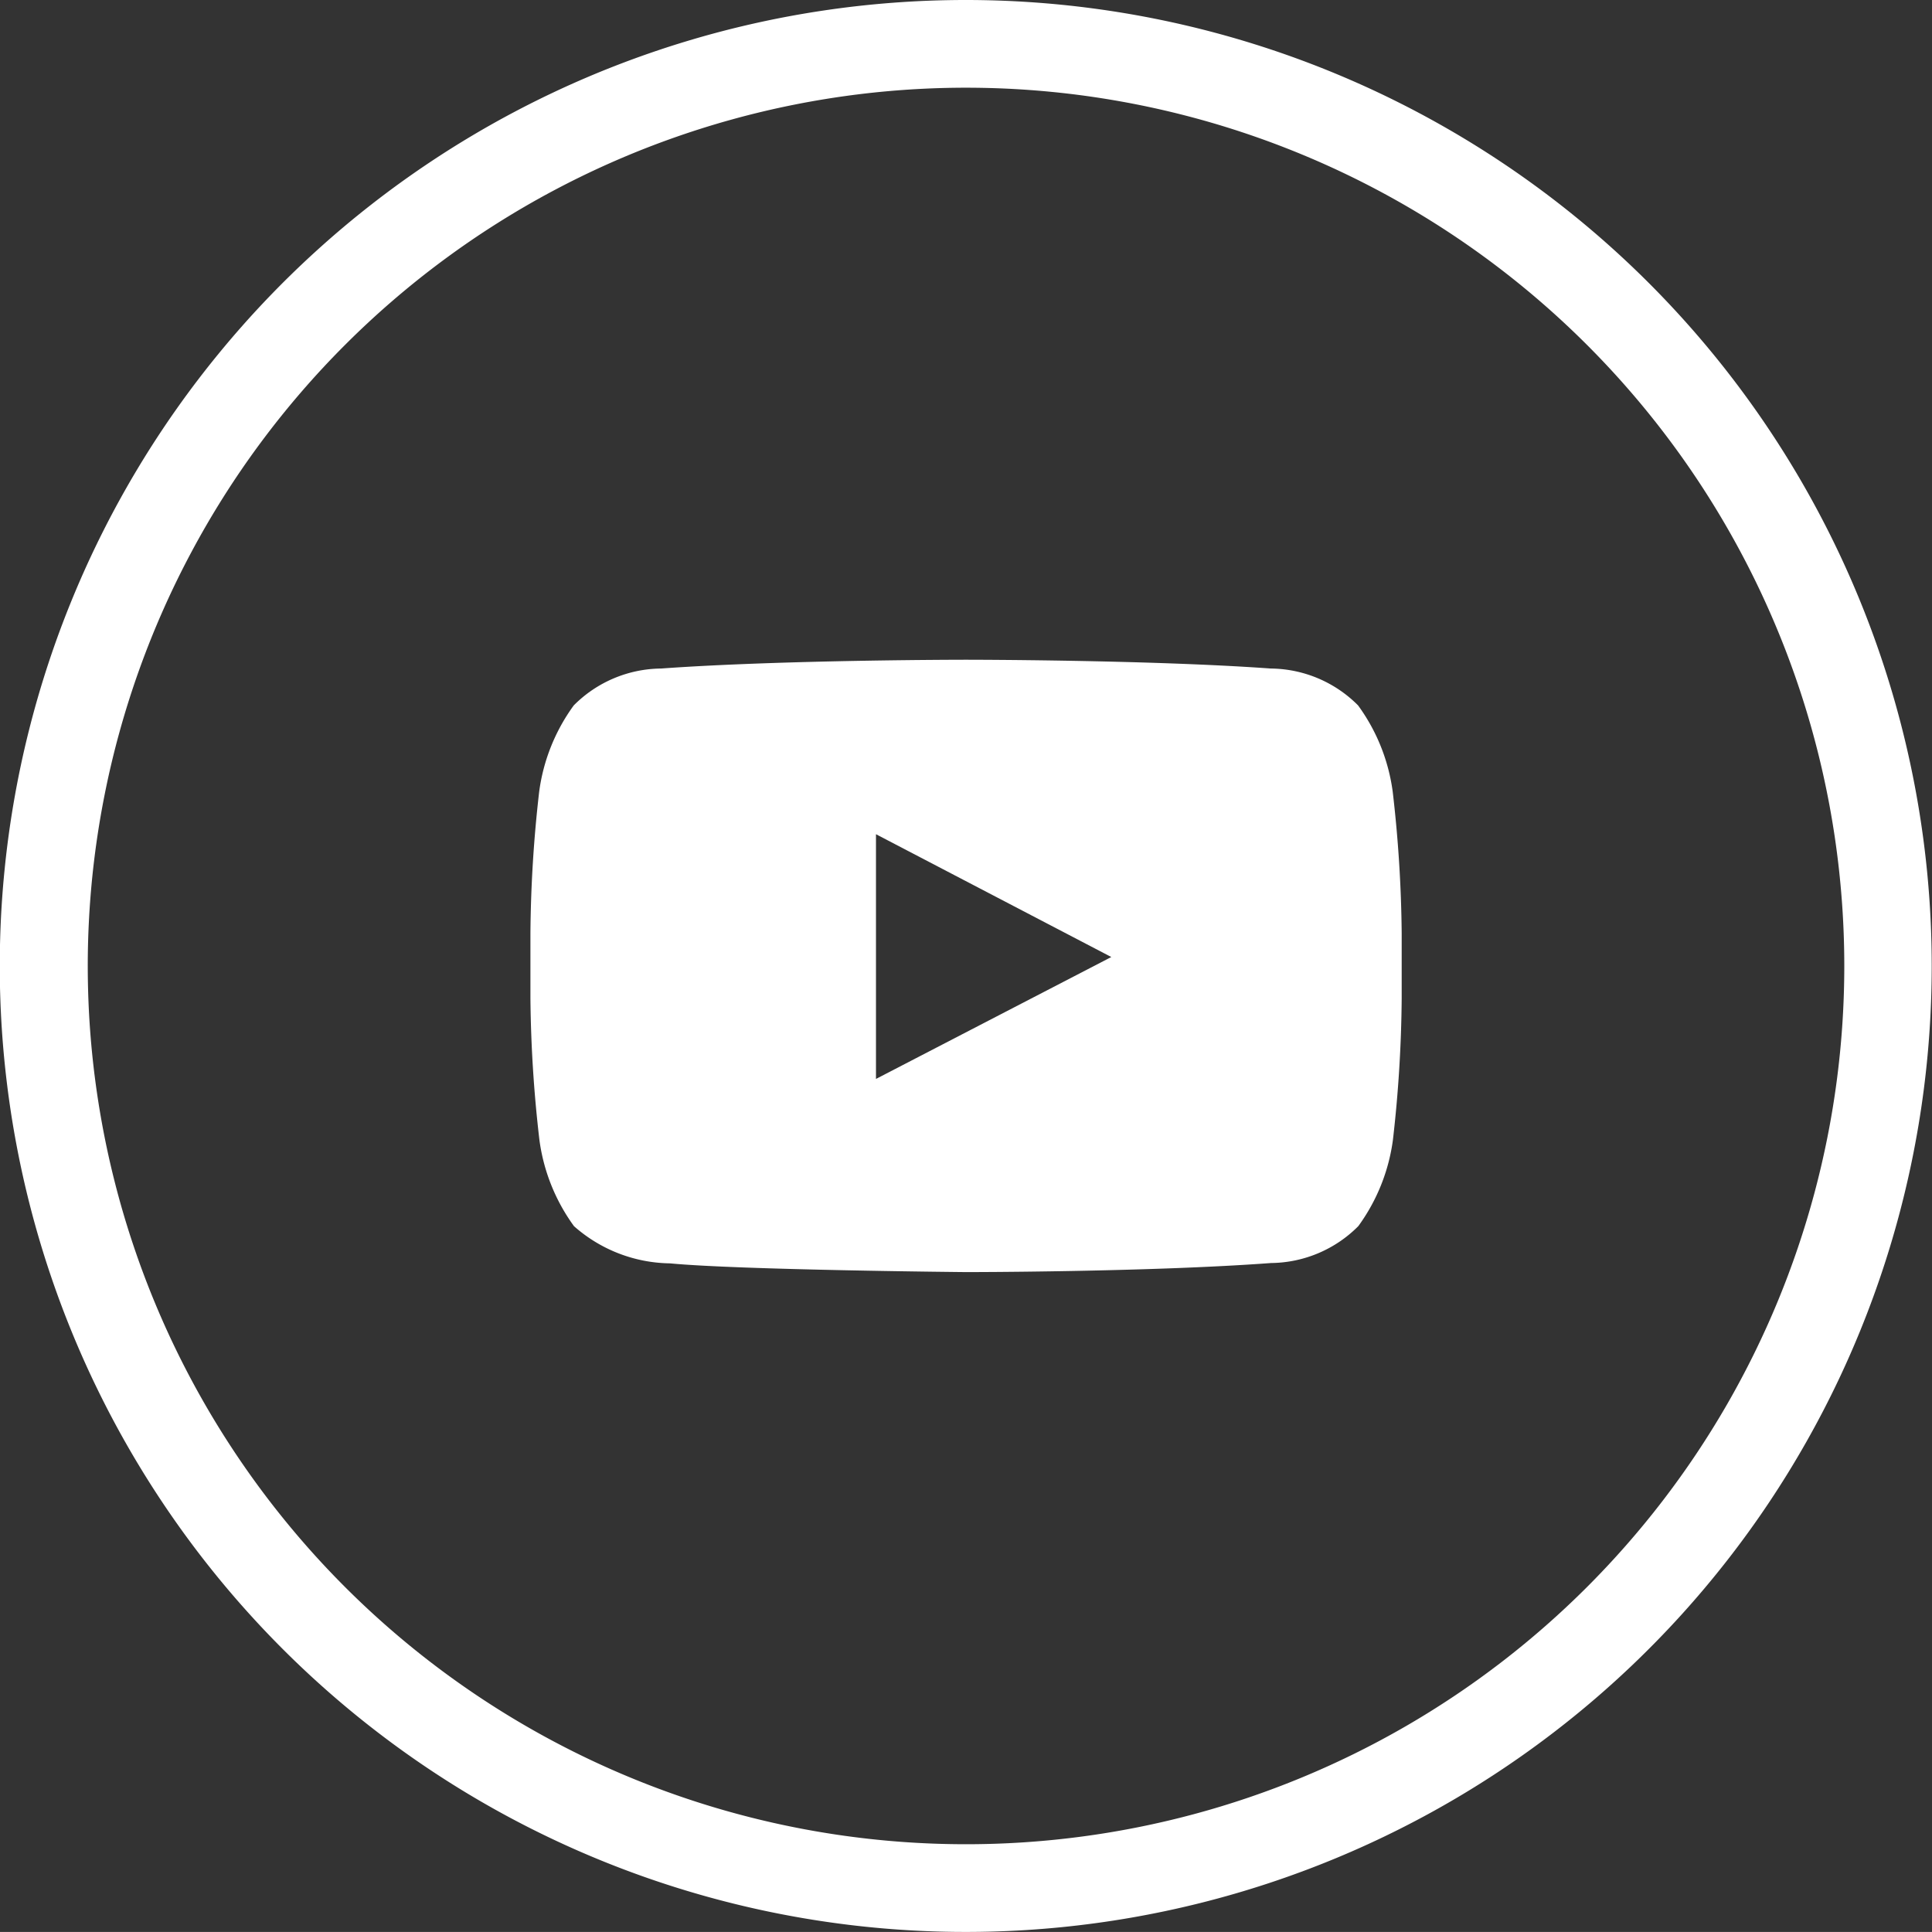
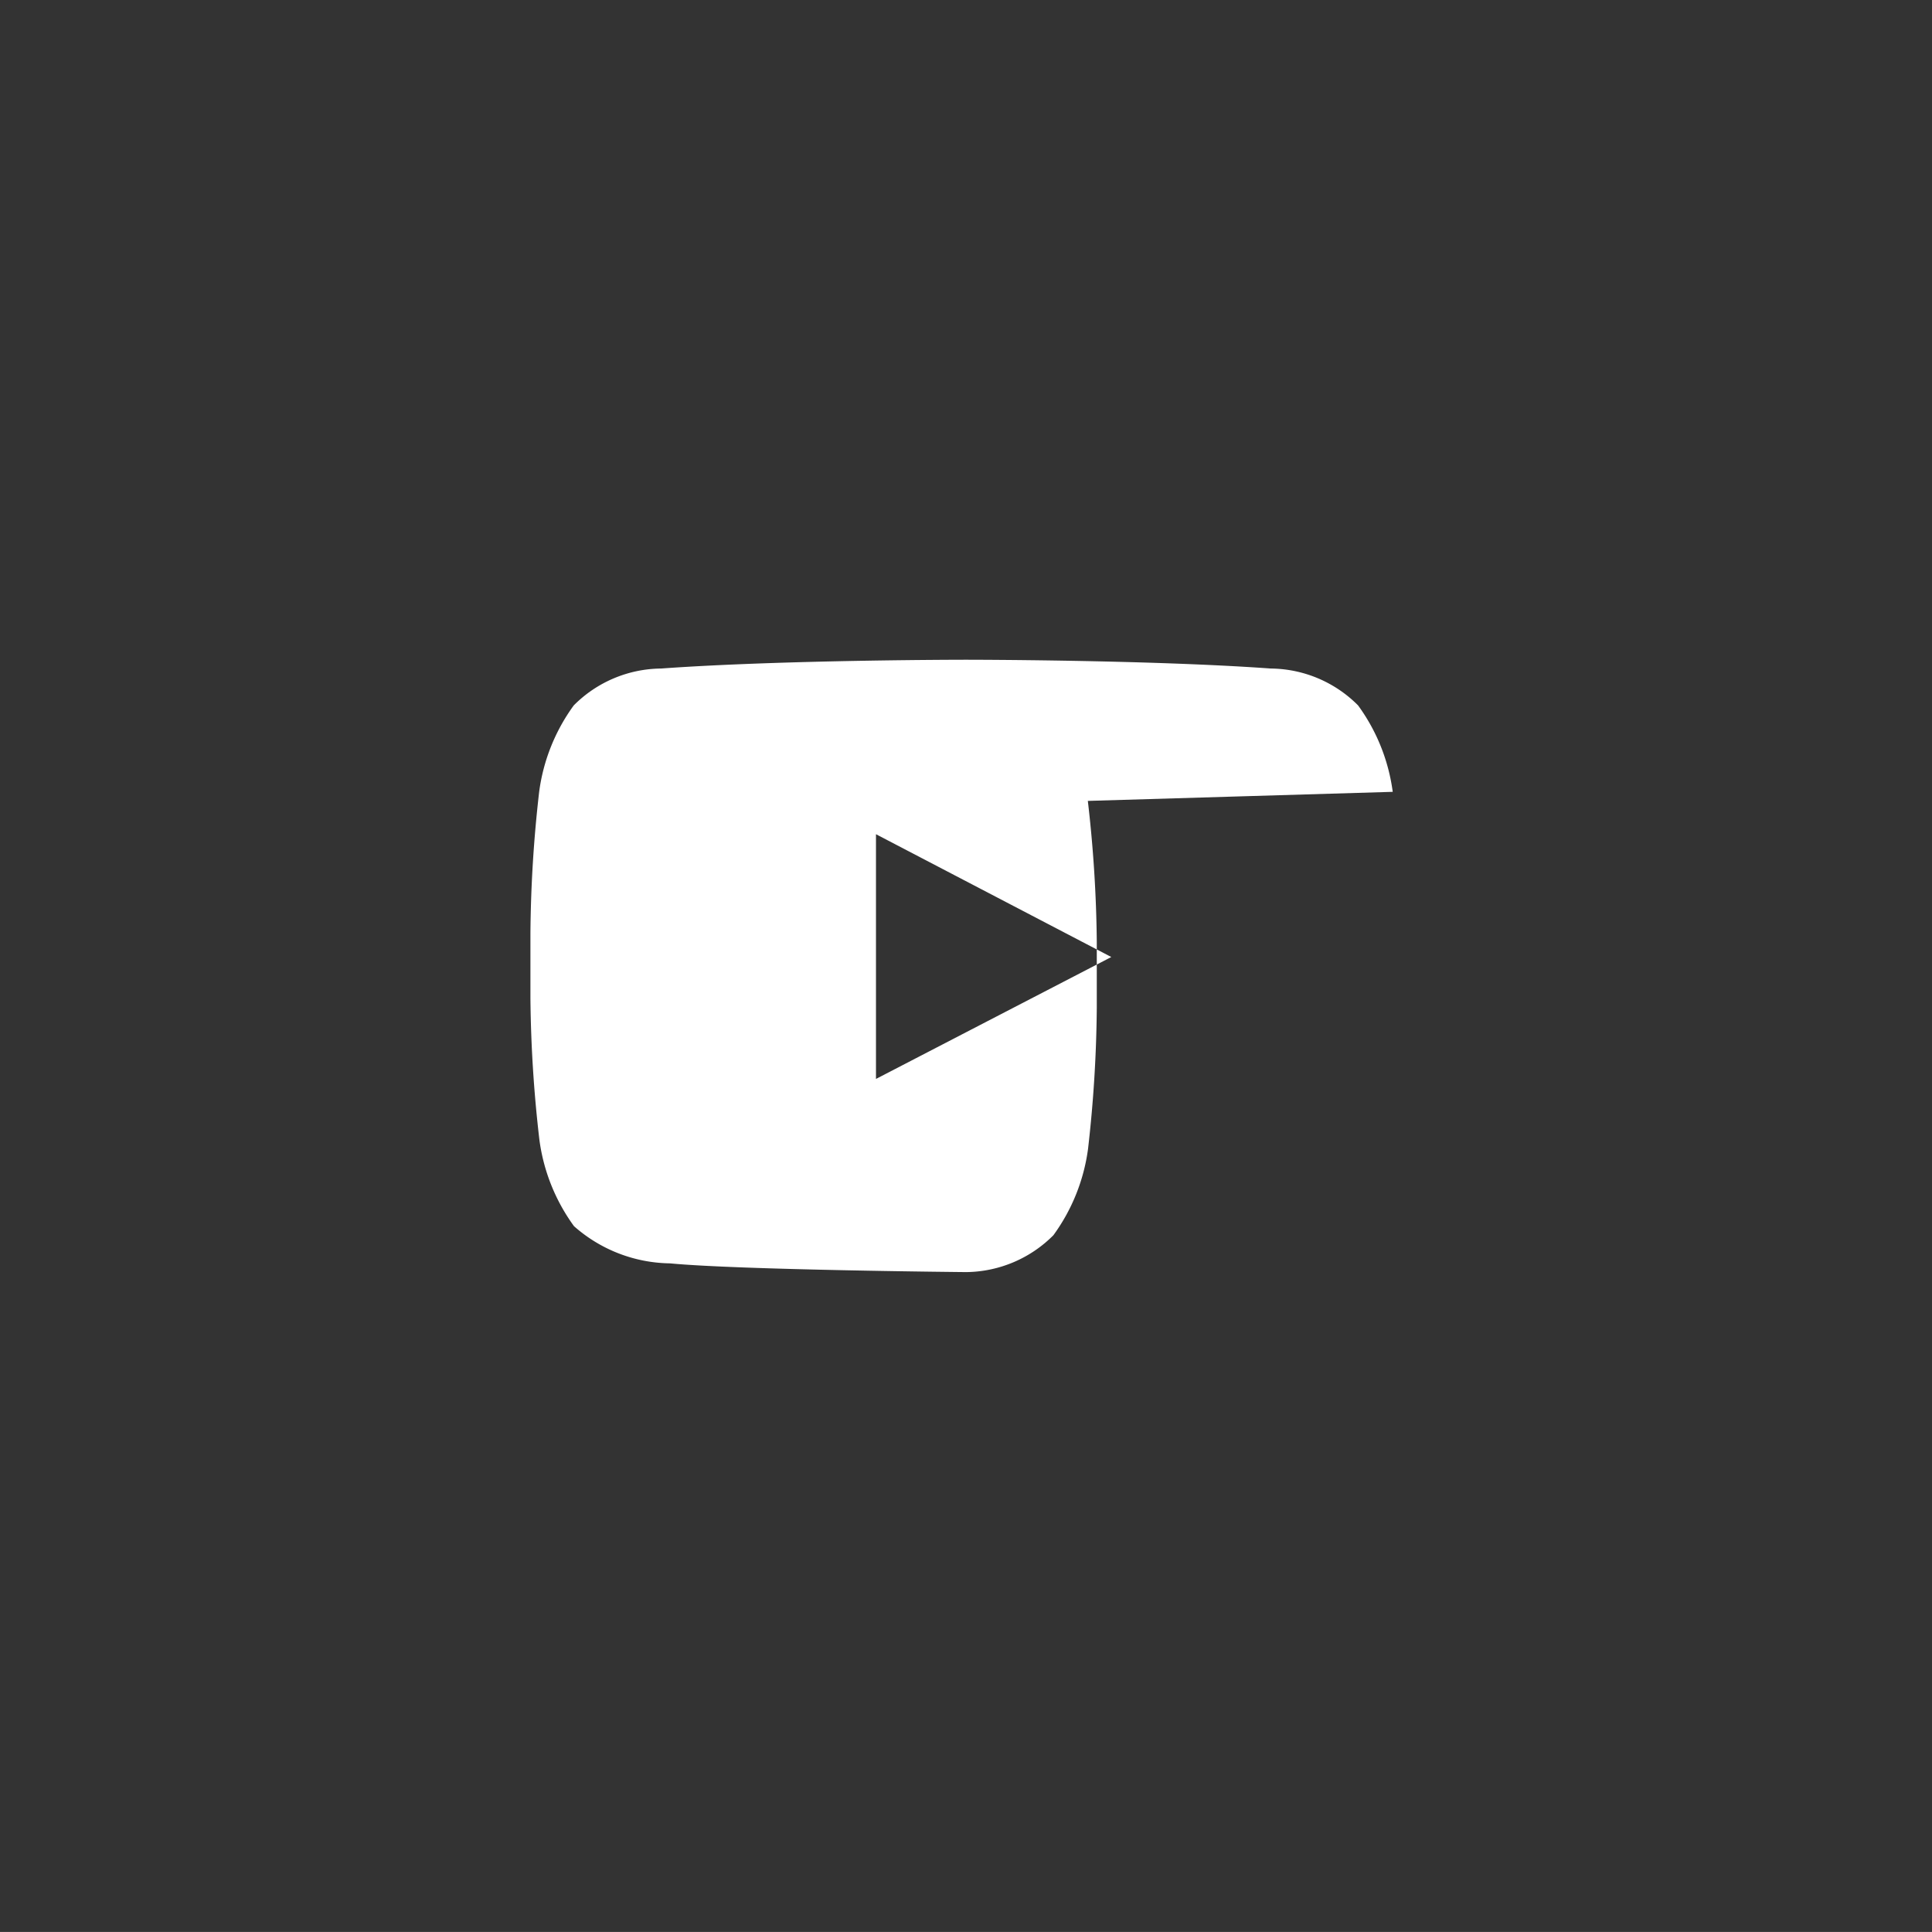
<svg xmlns="http://www.w3.org/2000/svg" width="34.737" height="34.736" viewBox="0 0 34.737 34.736">
  <rect x="0" y="0" width="34.737" height="34.736" fill="#333333" stroke="none" />
  <g fill="#ffffff">
-     <path d="M17.368 0a17.368 17.368 0 1 0 17.364 17.367A17.369 17.369 0 0 0 17.368 0Zm0 33.159A15.791 15.791 0 1 1 33.16 17.368a15.791 15.791 0 0 1-15.792 15.791Z" />
-     <path d="M25.041 14.237a3.392 3.392 0 0 0-.623-1.554 2.24 2.24 0 0 0-1.569-.663c-2.191-.158-5.479-.158-5.479-.158h-.006s-3.287 0-5.479.158a2.241 2.241 0 0 0-1.569.663 3.389 3.389 0 0 0-.622 1.554 23.662 23.662 0 0 0-.157 2.534v1.188a23.662 23.662 0 0 0 .161 2.532 3.39 3.39 0 0 0 .622 1.555 2.655 2.655 0 0 0 1.727.669c1.253.12 5.324.157 5.324.157s3.291 0 5.482-.163a2.242 2.242 0 0 0 1.569-.663 3.393 3.393 0 0 0 .623-1.555 23.662 23.662 0 0 0 .157-2.534v-1.186a23.662 23.662 0 0 0-.161-2.534Zm-9.291 5.162v-4.4l4.231 2.208Z" />
+     <path d="M25.041 14.237a3.392 3.392 0 0 0-.623-1.554 2.24 2.24 0 0 0-1.569-.663c-2.191-.158-5.479-.158-5.479-.158h-.006s-3.287 0-5.479.158a2.241 2.241 0 0 0-1.569.663 3.389 3.389 0 0 0-.622 1.554 23.662 23.662 0 0 0-.157 2.534v1.188a23.662 23.662 0 0 0 .161 2.532 3.39 3.39 0 0 0 .622 1.555 2.655 2.655 0 0 0 1.727.669c1.253.12 5.324.157 5.324.157a2.242 2.242 0 0 0 1.569-.663 3.393 3.393 0 0 0 .623-1.555 23.662 23.662 0 0 0 .157-2.534v-1.186a23.662 23.662 0 0 0-.161-2.534Zm-9.291 5.162v-4.4l4.231 2.208Z" />
  </g>
</svg>